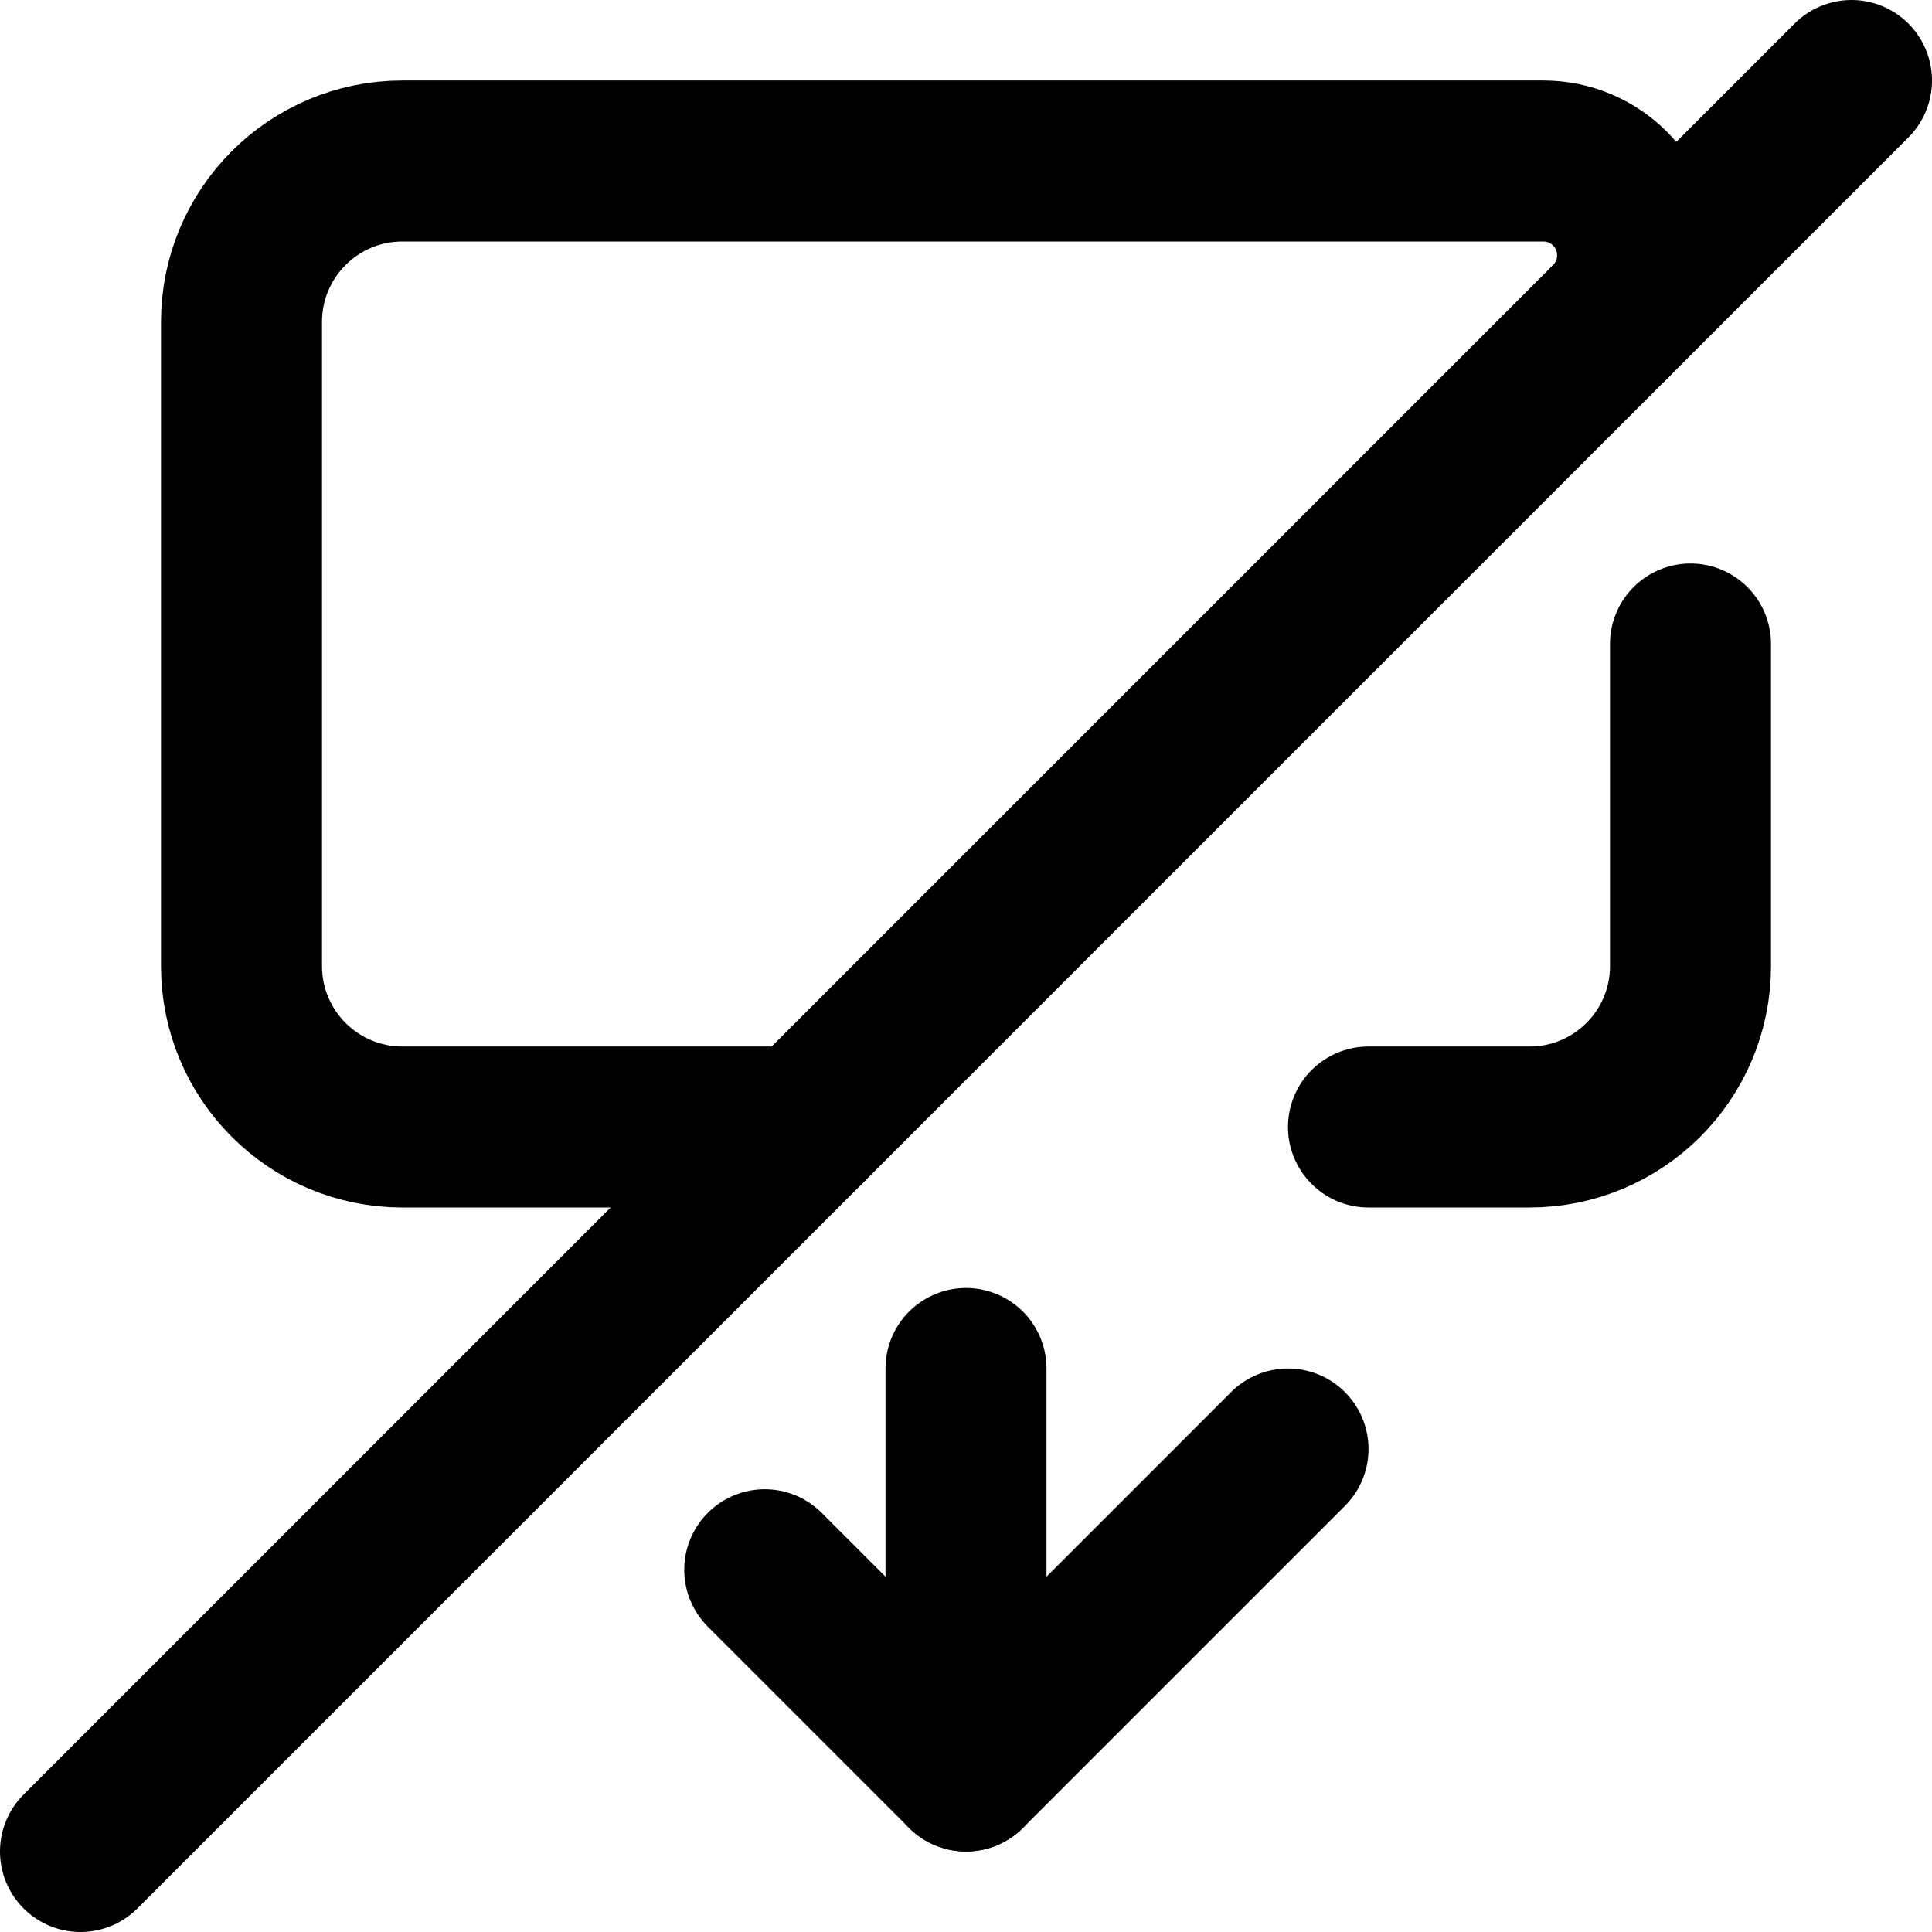
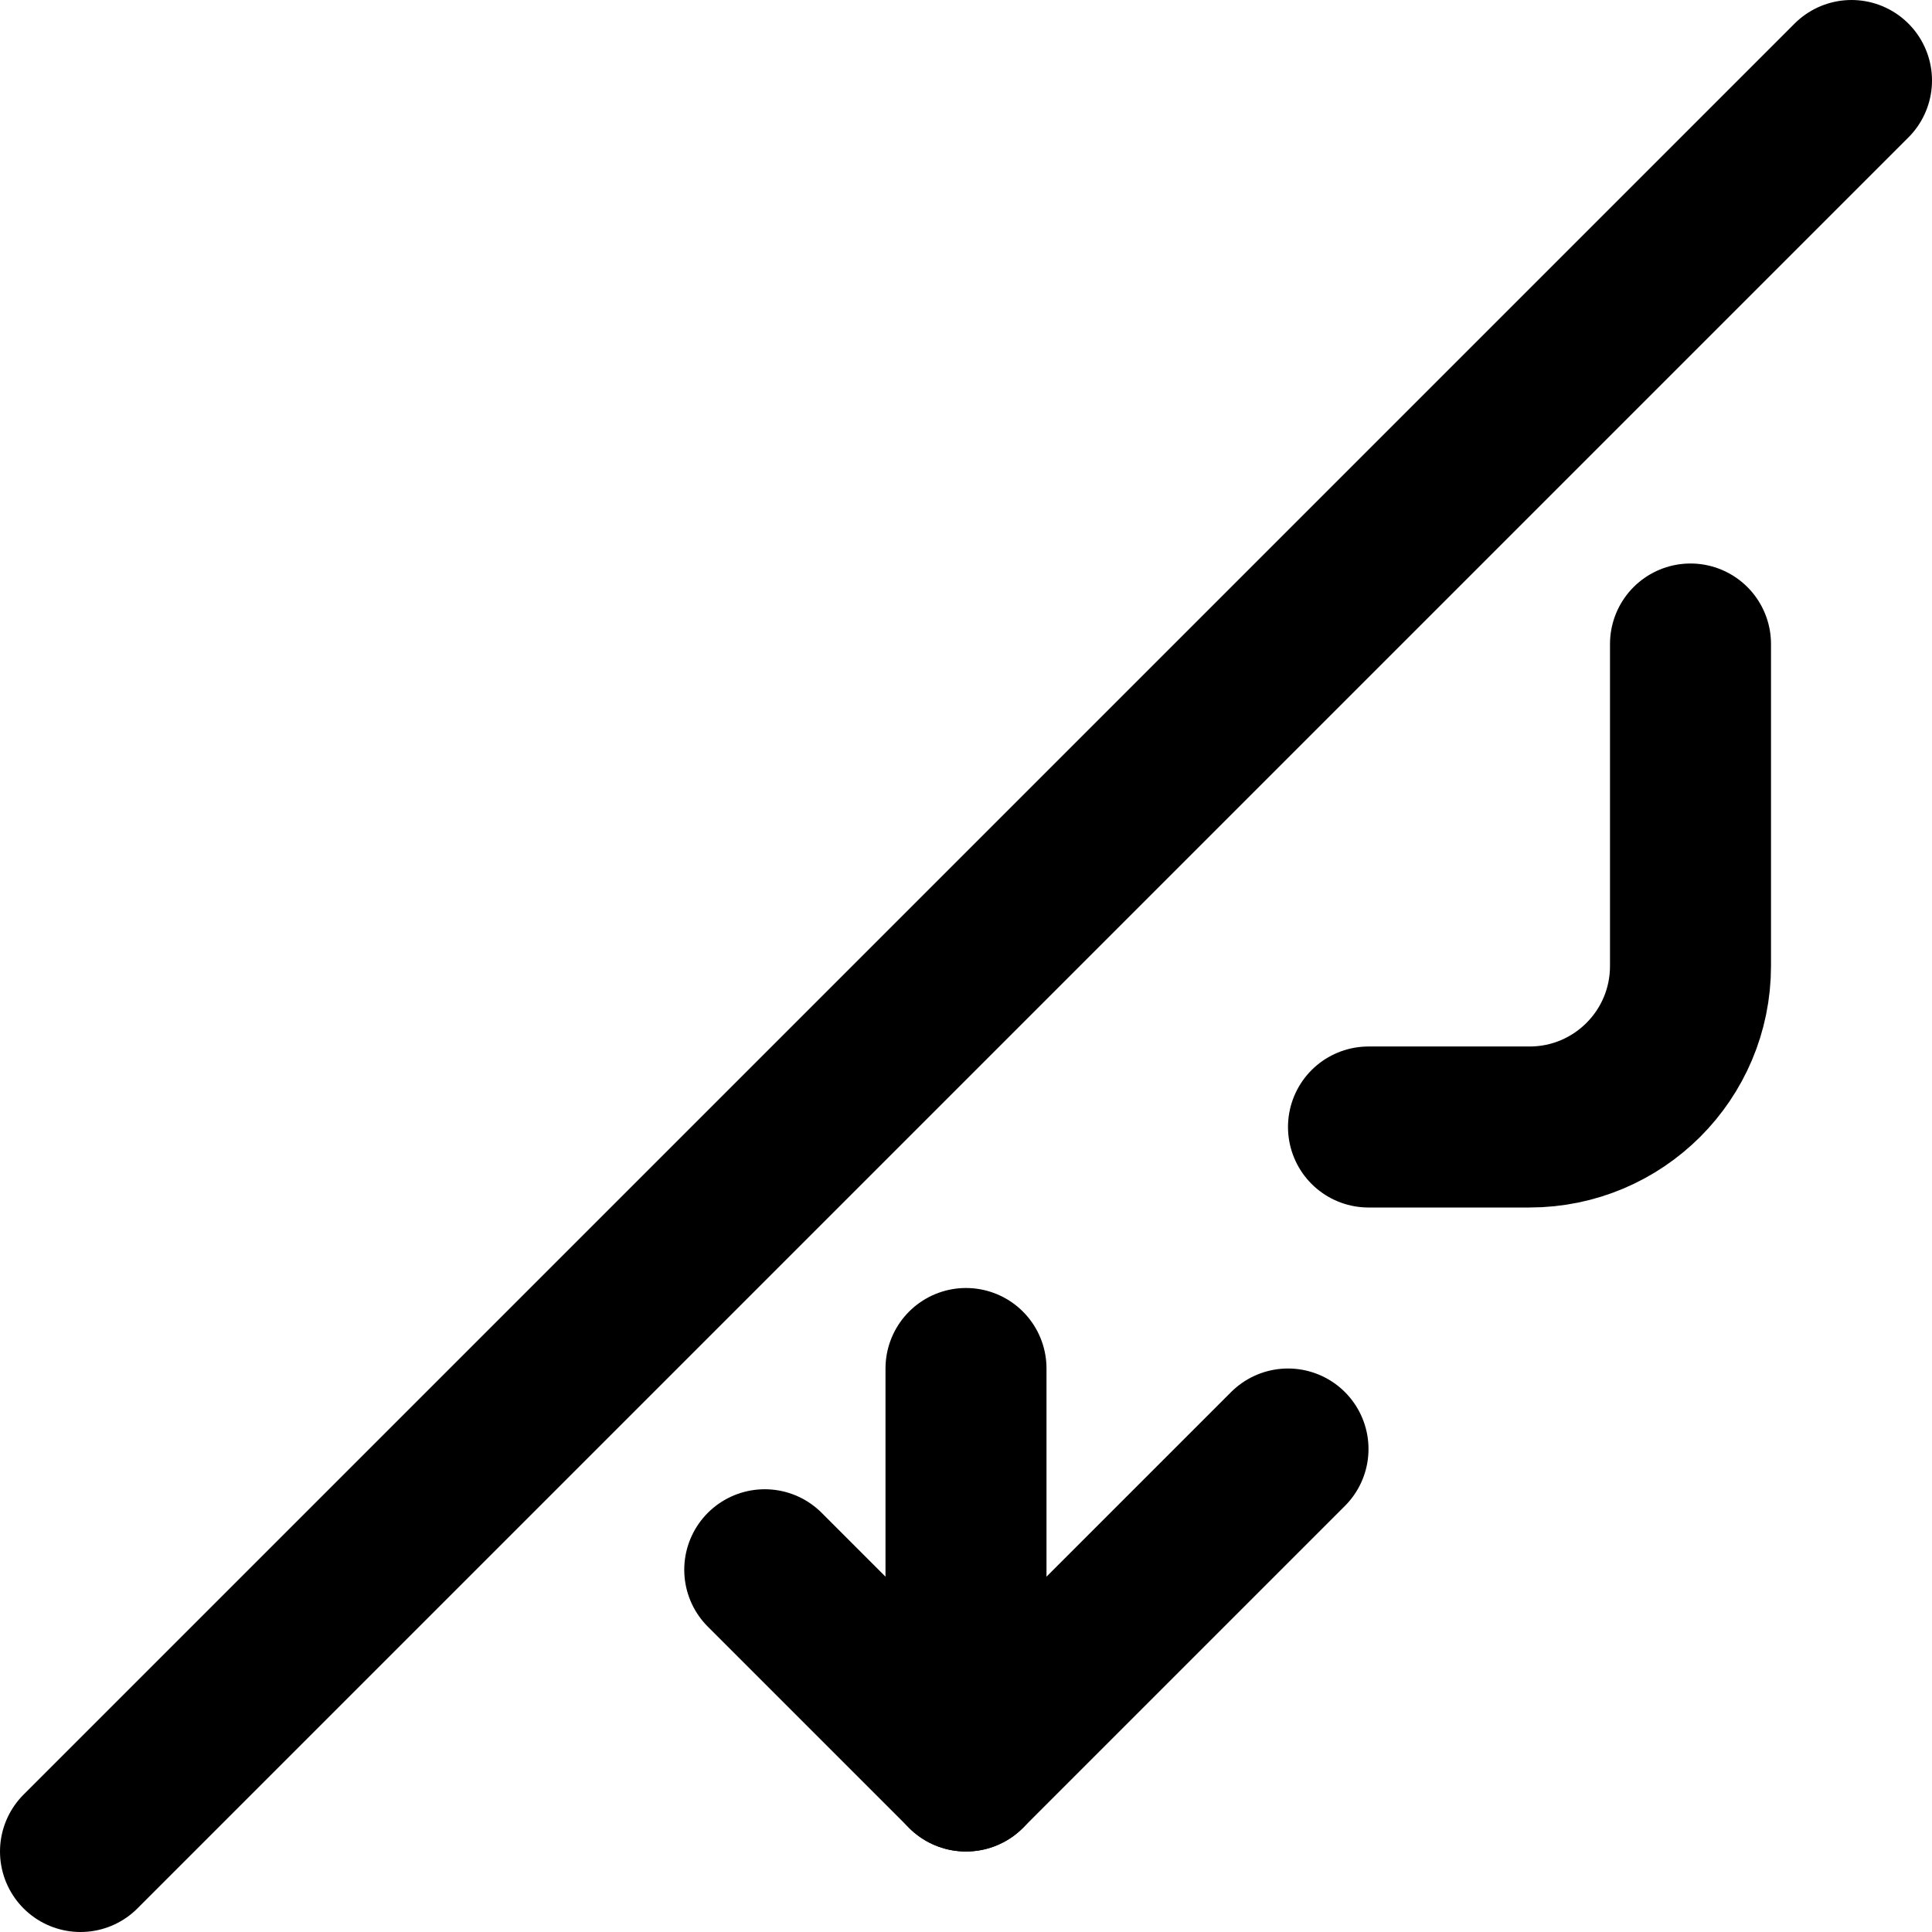
<svg xmlns="http://www.w3.org/2000/svg" width="24px" height="24px" viewBox="0 0 24 24">
  <g stroke="none" stroke-width="1" fill="none" fill-rule="evenodd" stroke-linecap="round">
    <g transform="translate(1, 1)" stroke="#000000" stroke-width="2">
      <path d="M22,-4.97379915e-14 L-5.32907052e-14,22" stroke-linejoin="round" />
      <path d="M16,13 L18,13 C19.105,13 20,12.105 20,11 L20,7" />
-       <path d="M9,13 L4,13 C2.895,13 2,12.105 2,11 L2,3 C2,1.895 2.895,1 4,1 L18.172,1 C18.819,1 19.343,1.525 19.343,2.172 C19.343,2.482 19.22,2.78 19,3 L19,3" />
      <polyline stroke-linejoin="round" points="8.5 18.5 11 21 15 17" />
      <path d="M11,16 L11,21" />
    </g>
  </g>
</svg>